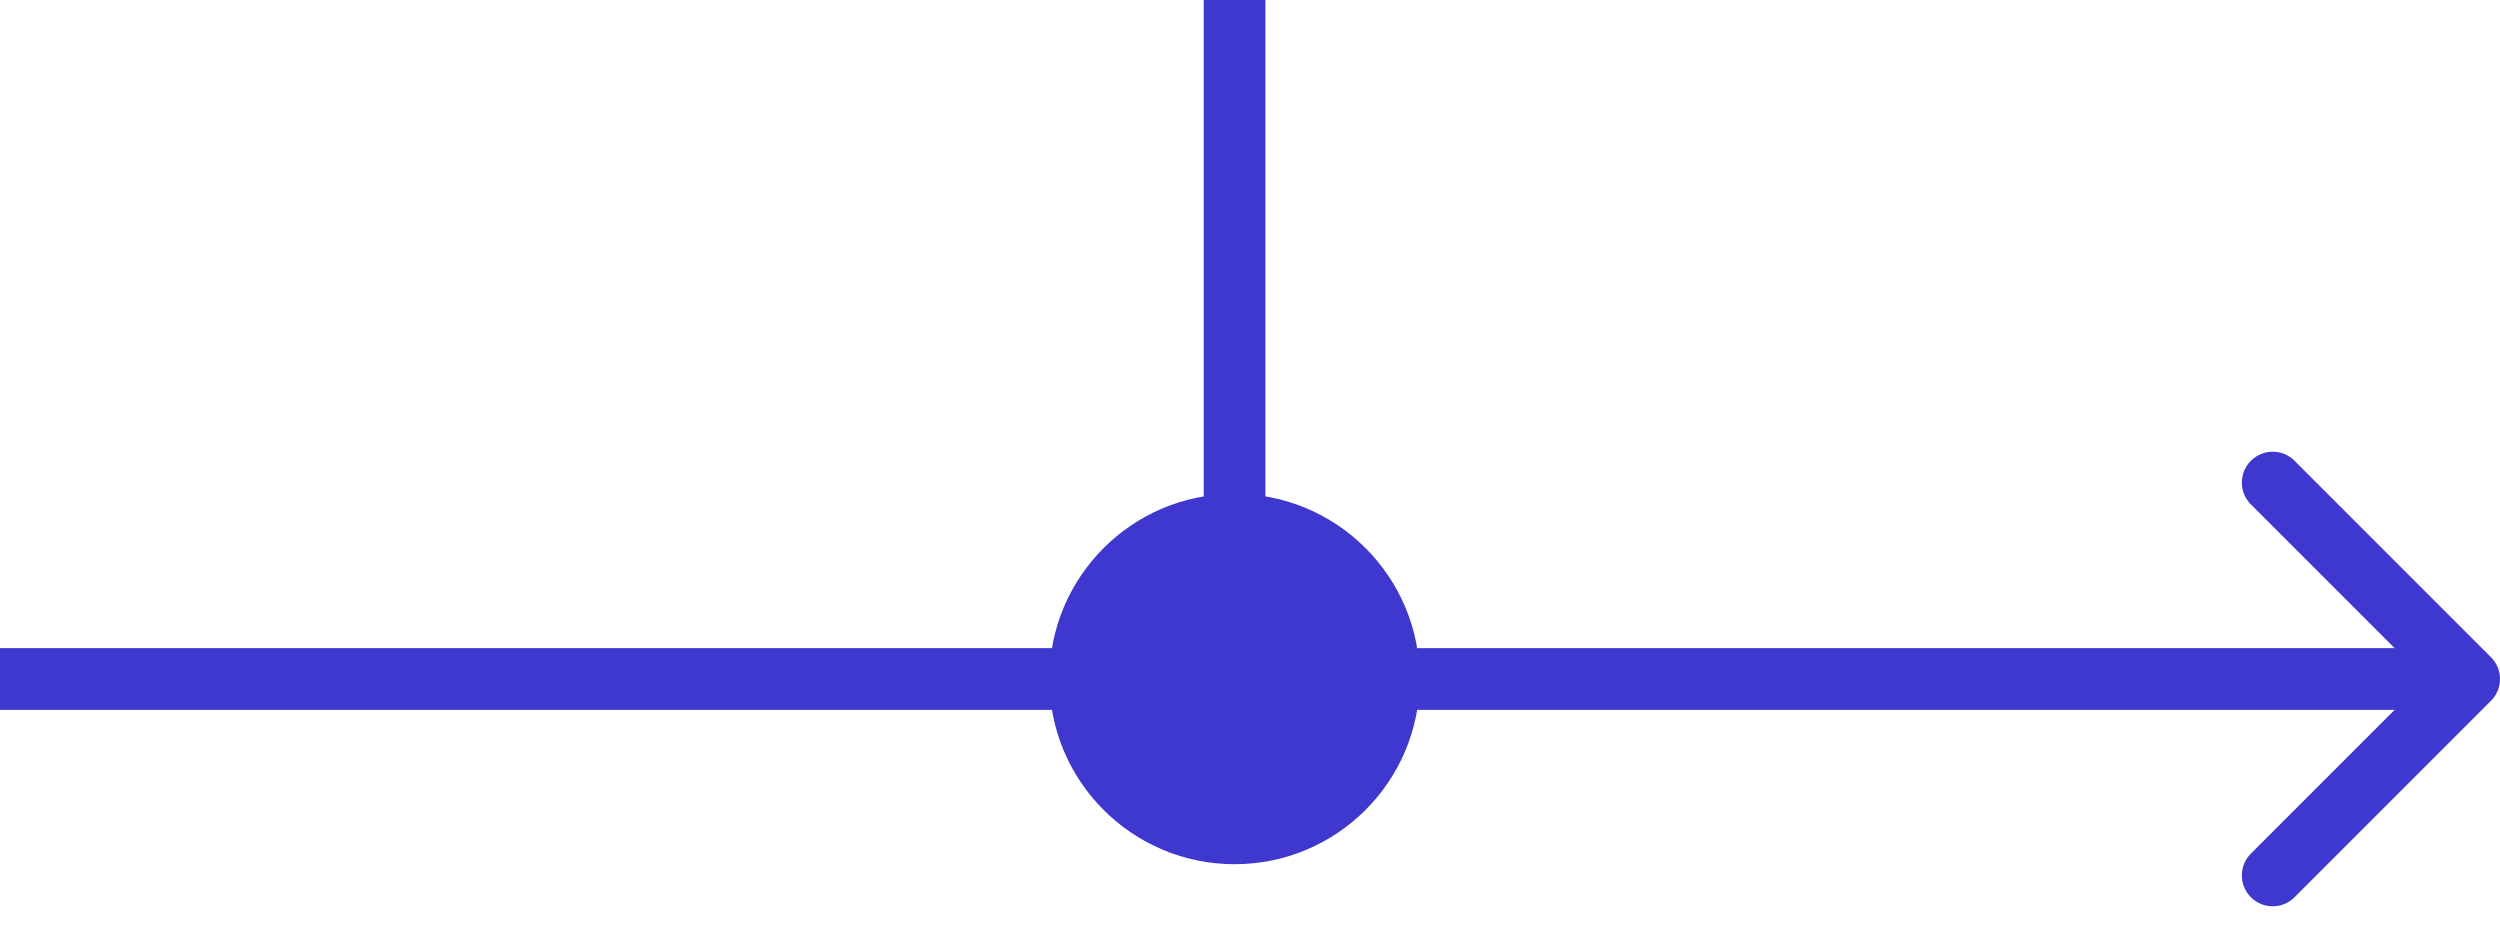
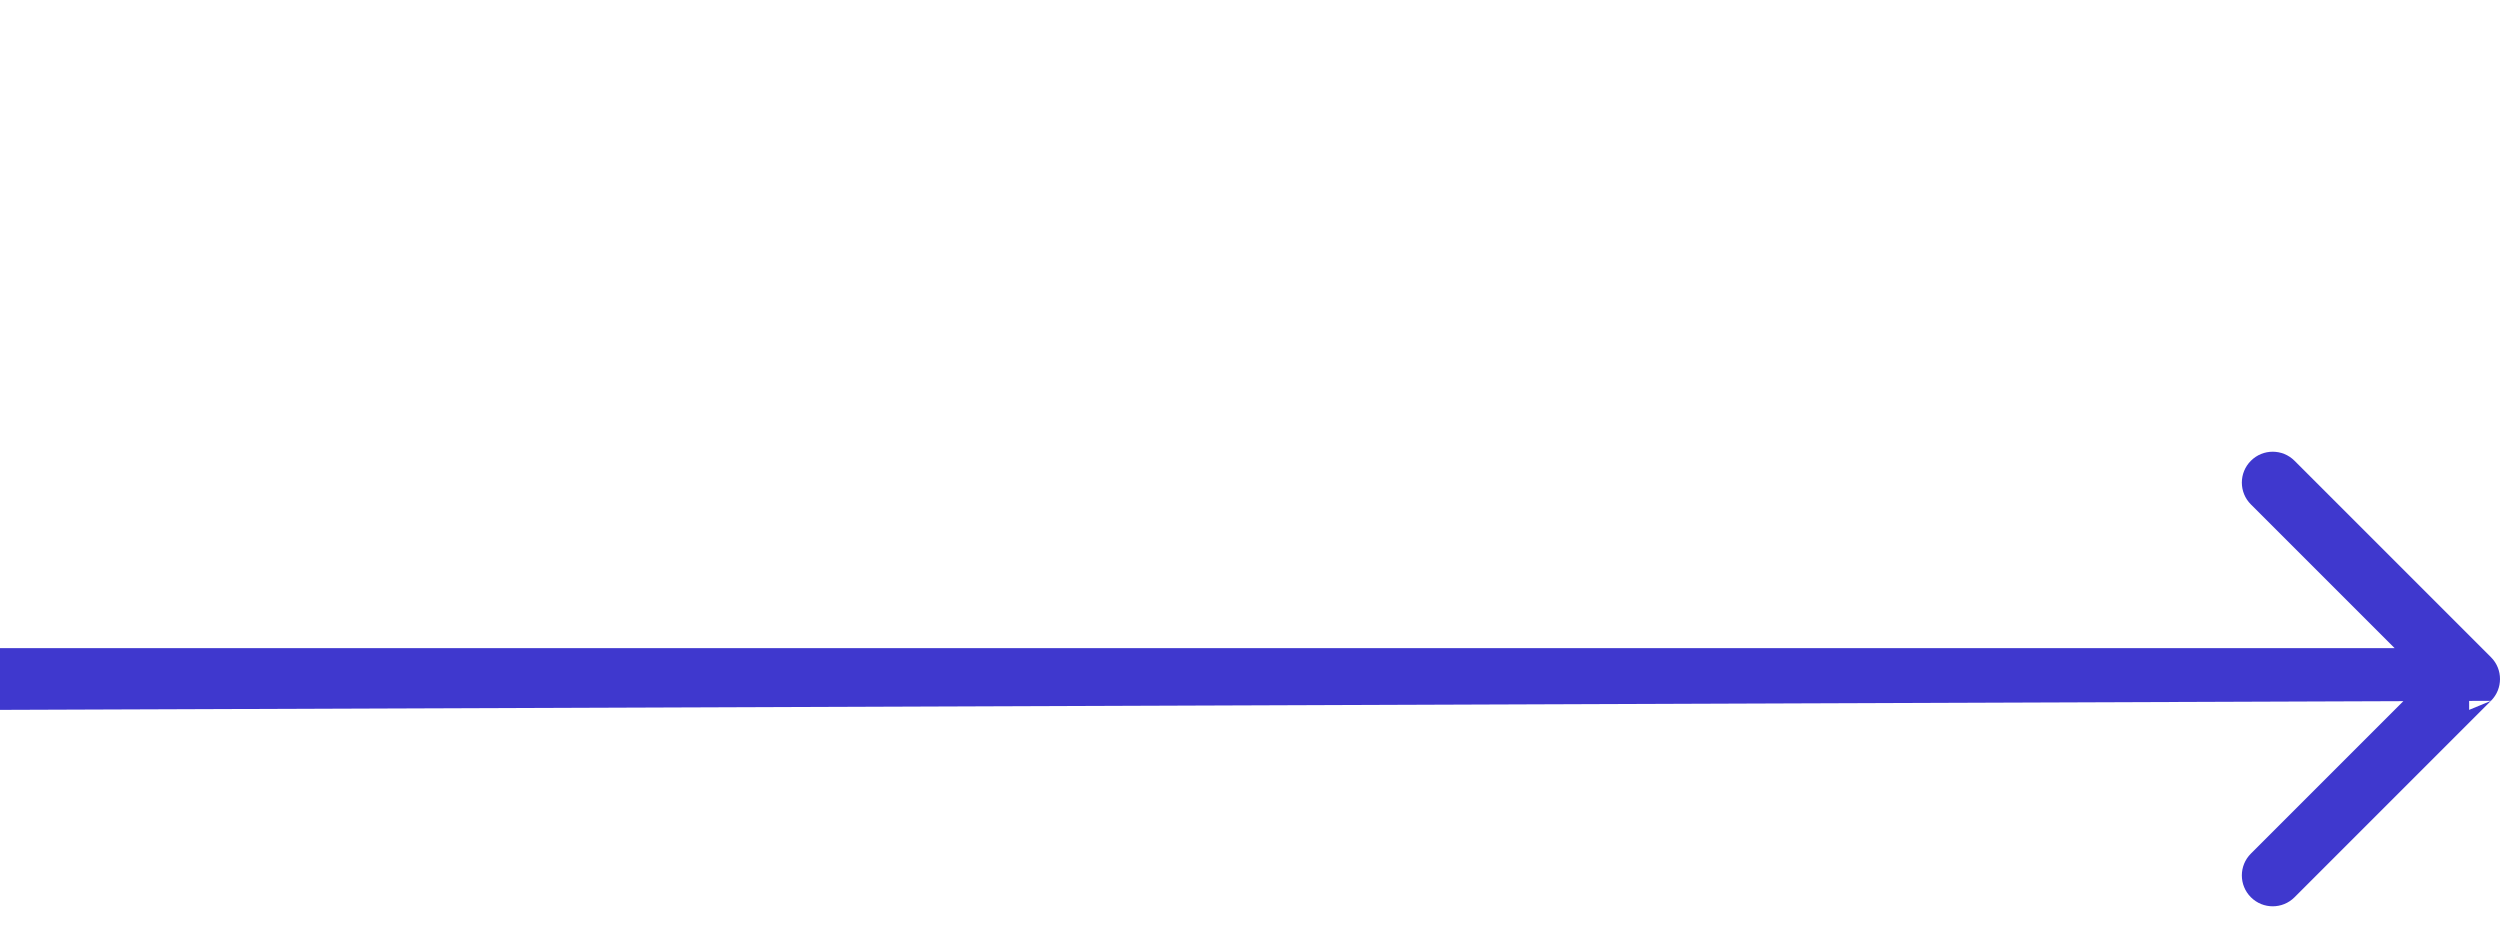
<svg xmlns="http://www.w3.org/2000/svg" width="81" height="30" viewBox="0 0 81 30" fill="none">
-   <path d="M80.707 22.707C81.098 22.317 81.098 21.683 80.707 21.293L74.343 14.929C73.953 14.538 73.32 14.538 72.929 14.929C72.538 15.319 72.538 15.953 72.929 16.343L78.586 22L72.929 27.657C72.538 28.047 72.538 28.68 72.929 29.071C73.32 29.462 73.953 29.462 74.343 29.071L80.707 22.707ZM-8.74228e-08 23L80 23L80 21L8.74228e-08 21L-8.74228e-08 23Z" fill="#3F38CE" />
-   <line x1="40" y1="4.37114e-08" x2="40" y2="20" stroke="#3F38CE" stroke-width="2" />
-   <circle cx="40" cy="22" r="6" fill="#3F38CE" />
+   <path d="M80.707 22.707C81.098 22.317 81.098 21.683 80.707 21.293L74.343 14.929C73.953 14.538 73.32 14.538 72.929 14.929C72.538 15.319 72.538 15.953 72.929 16.343L78.586 22L72.929 27.657C72.538 28.047 72.538 28.68 72.929 29.071C73.32 29.462 73.953 29.462 74.343 29.071L80.707 22.707ZL80 23L80 21L8.74228e-08 21L-8.74228e-08 23Z" fill="#3F38CE" />
</svg>